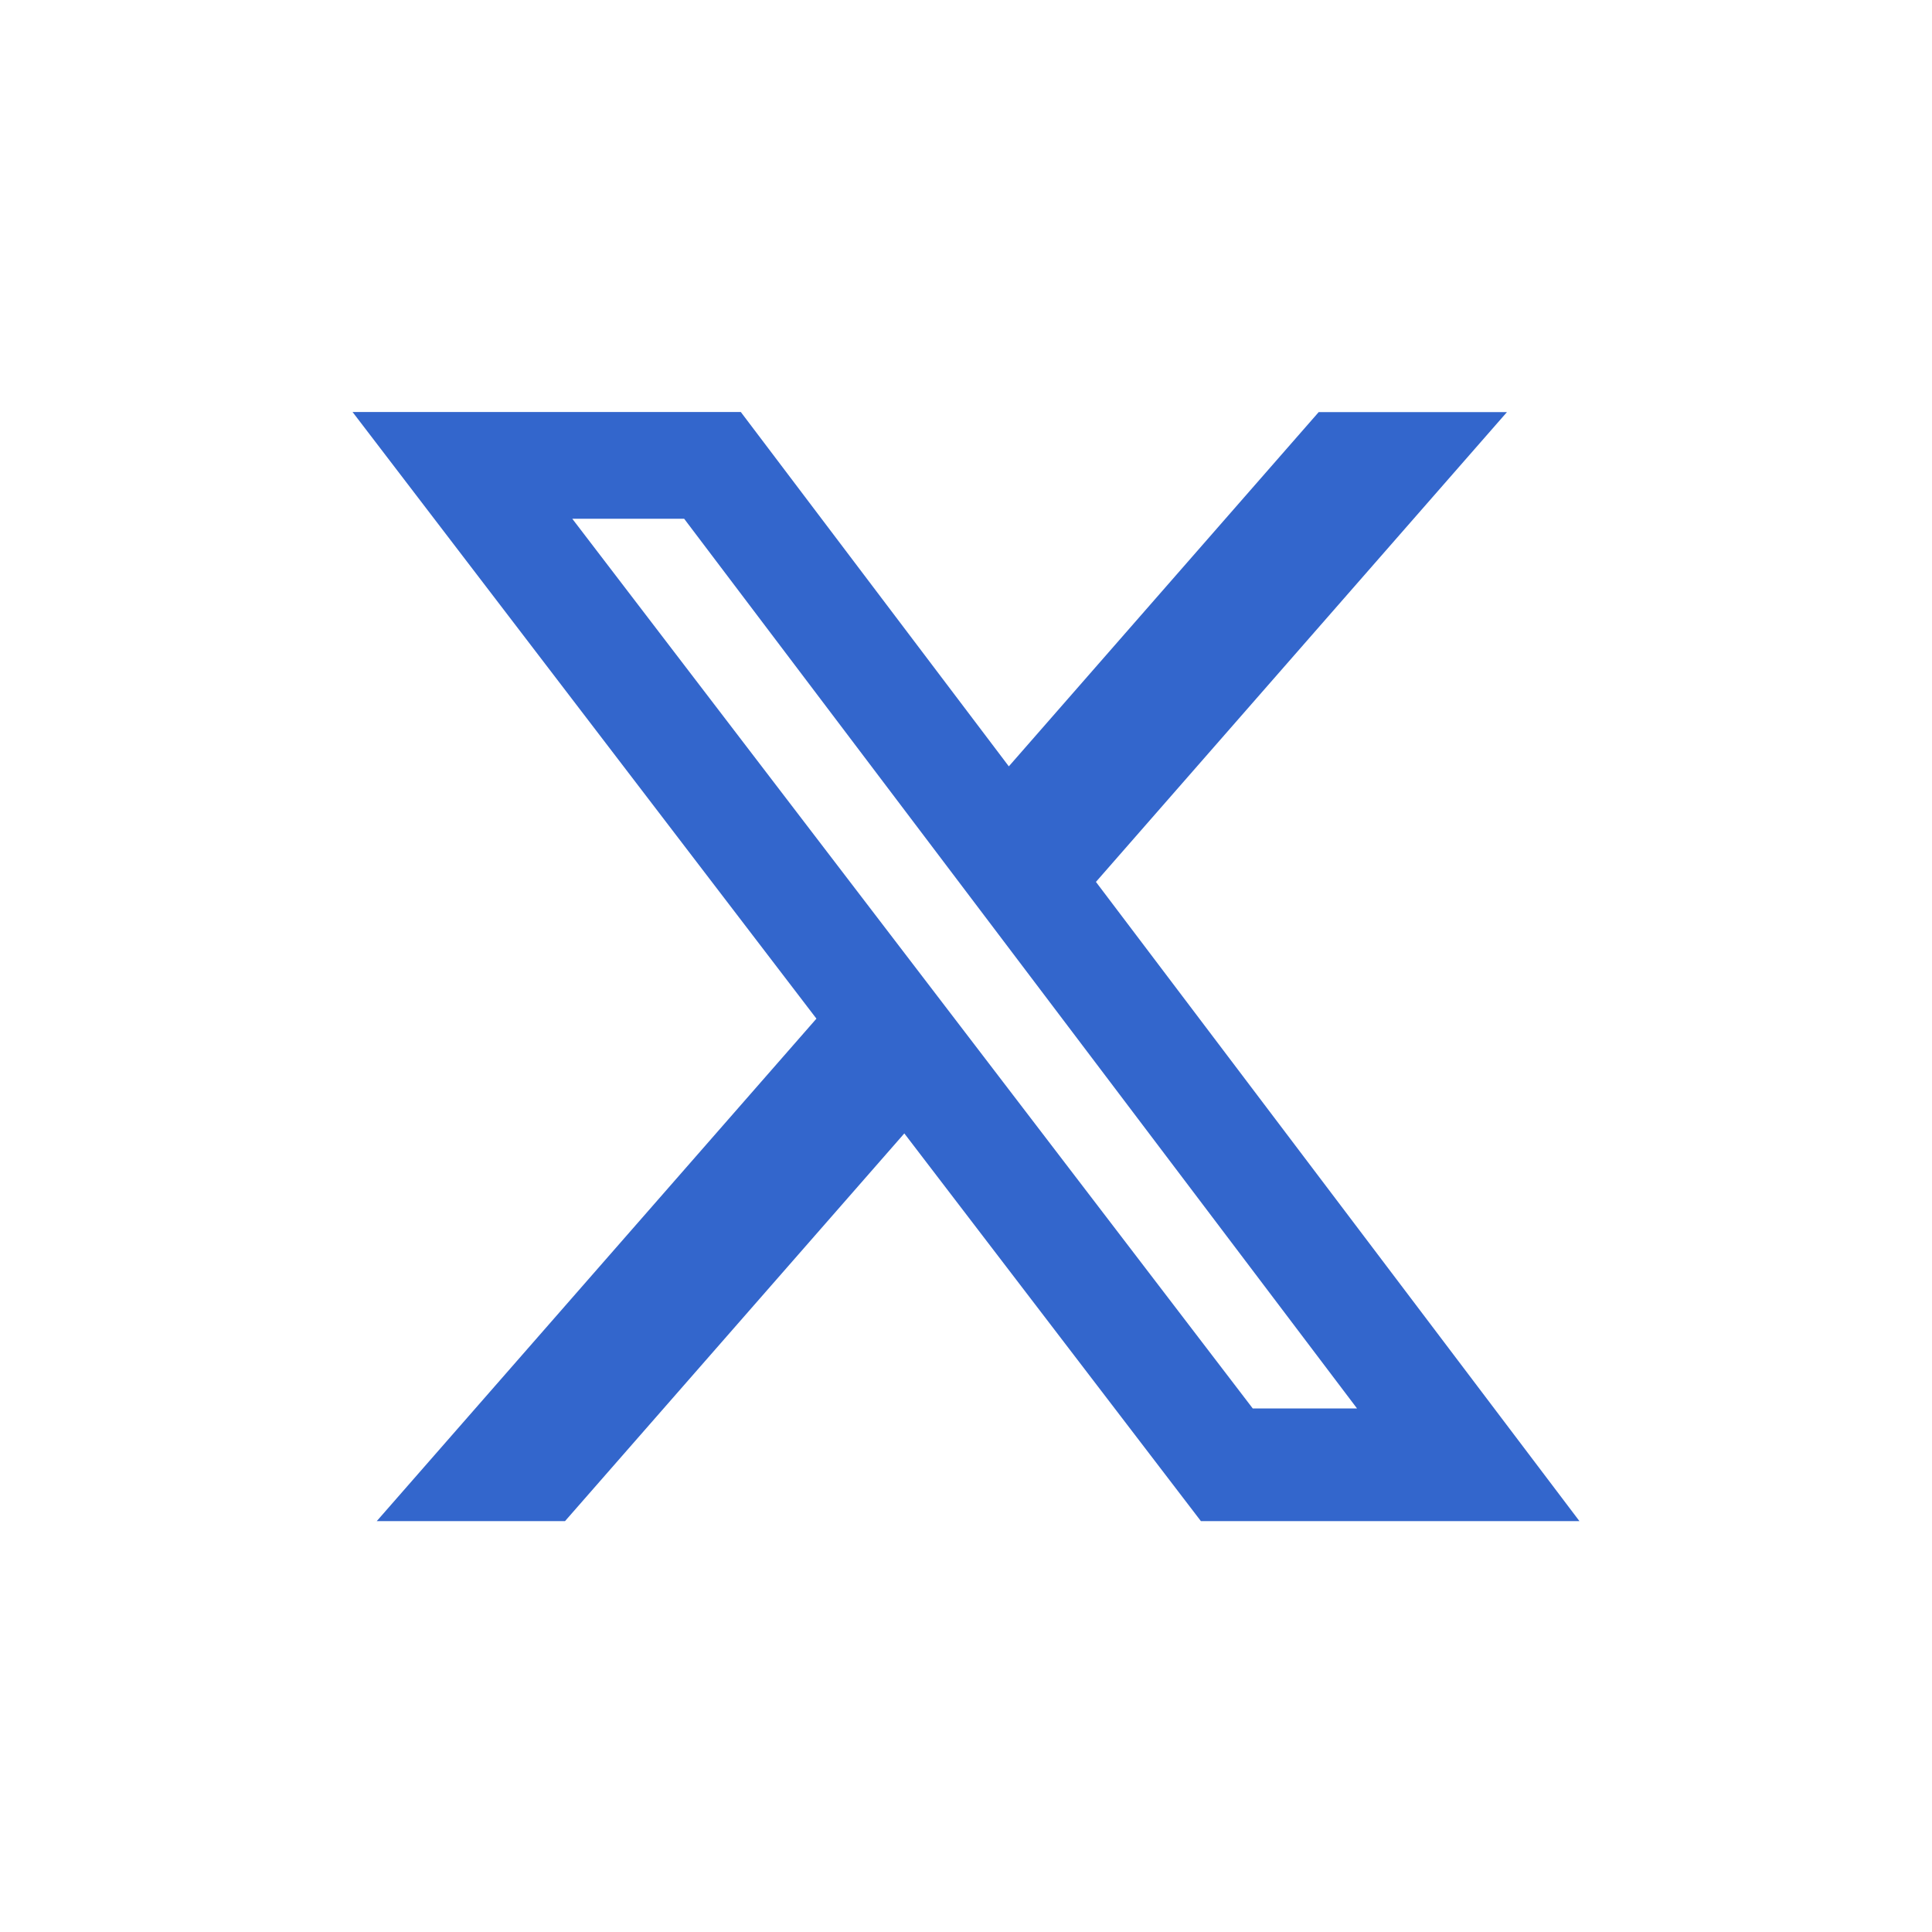
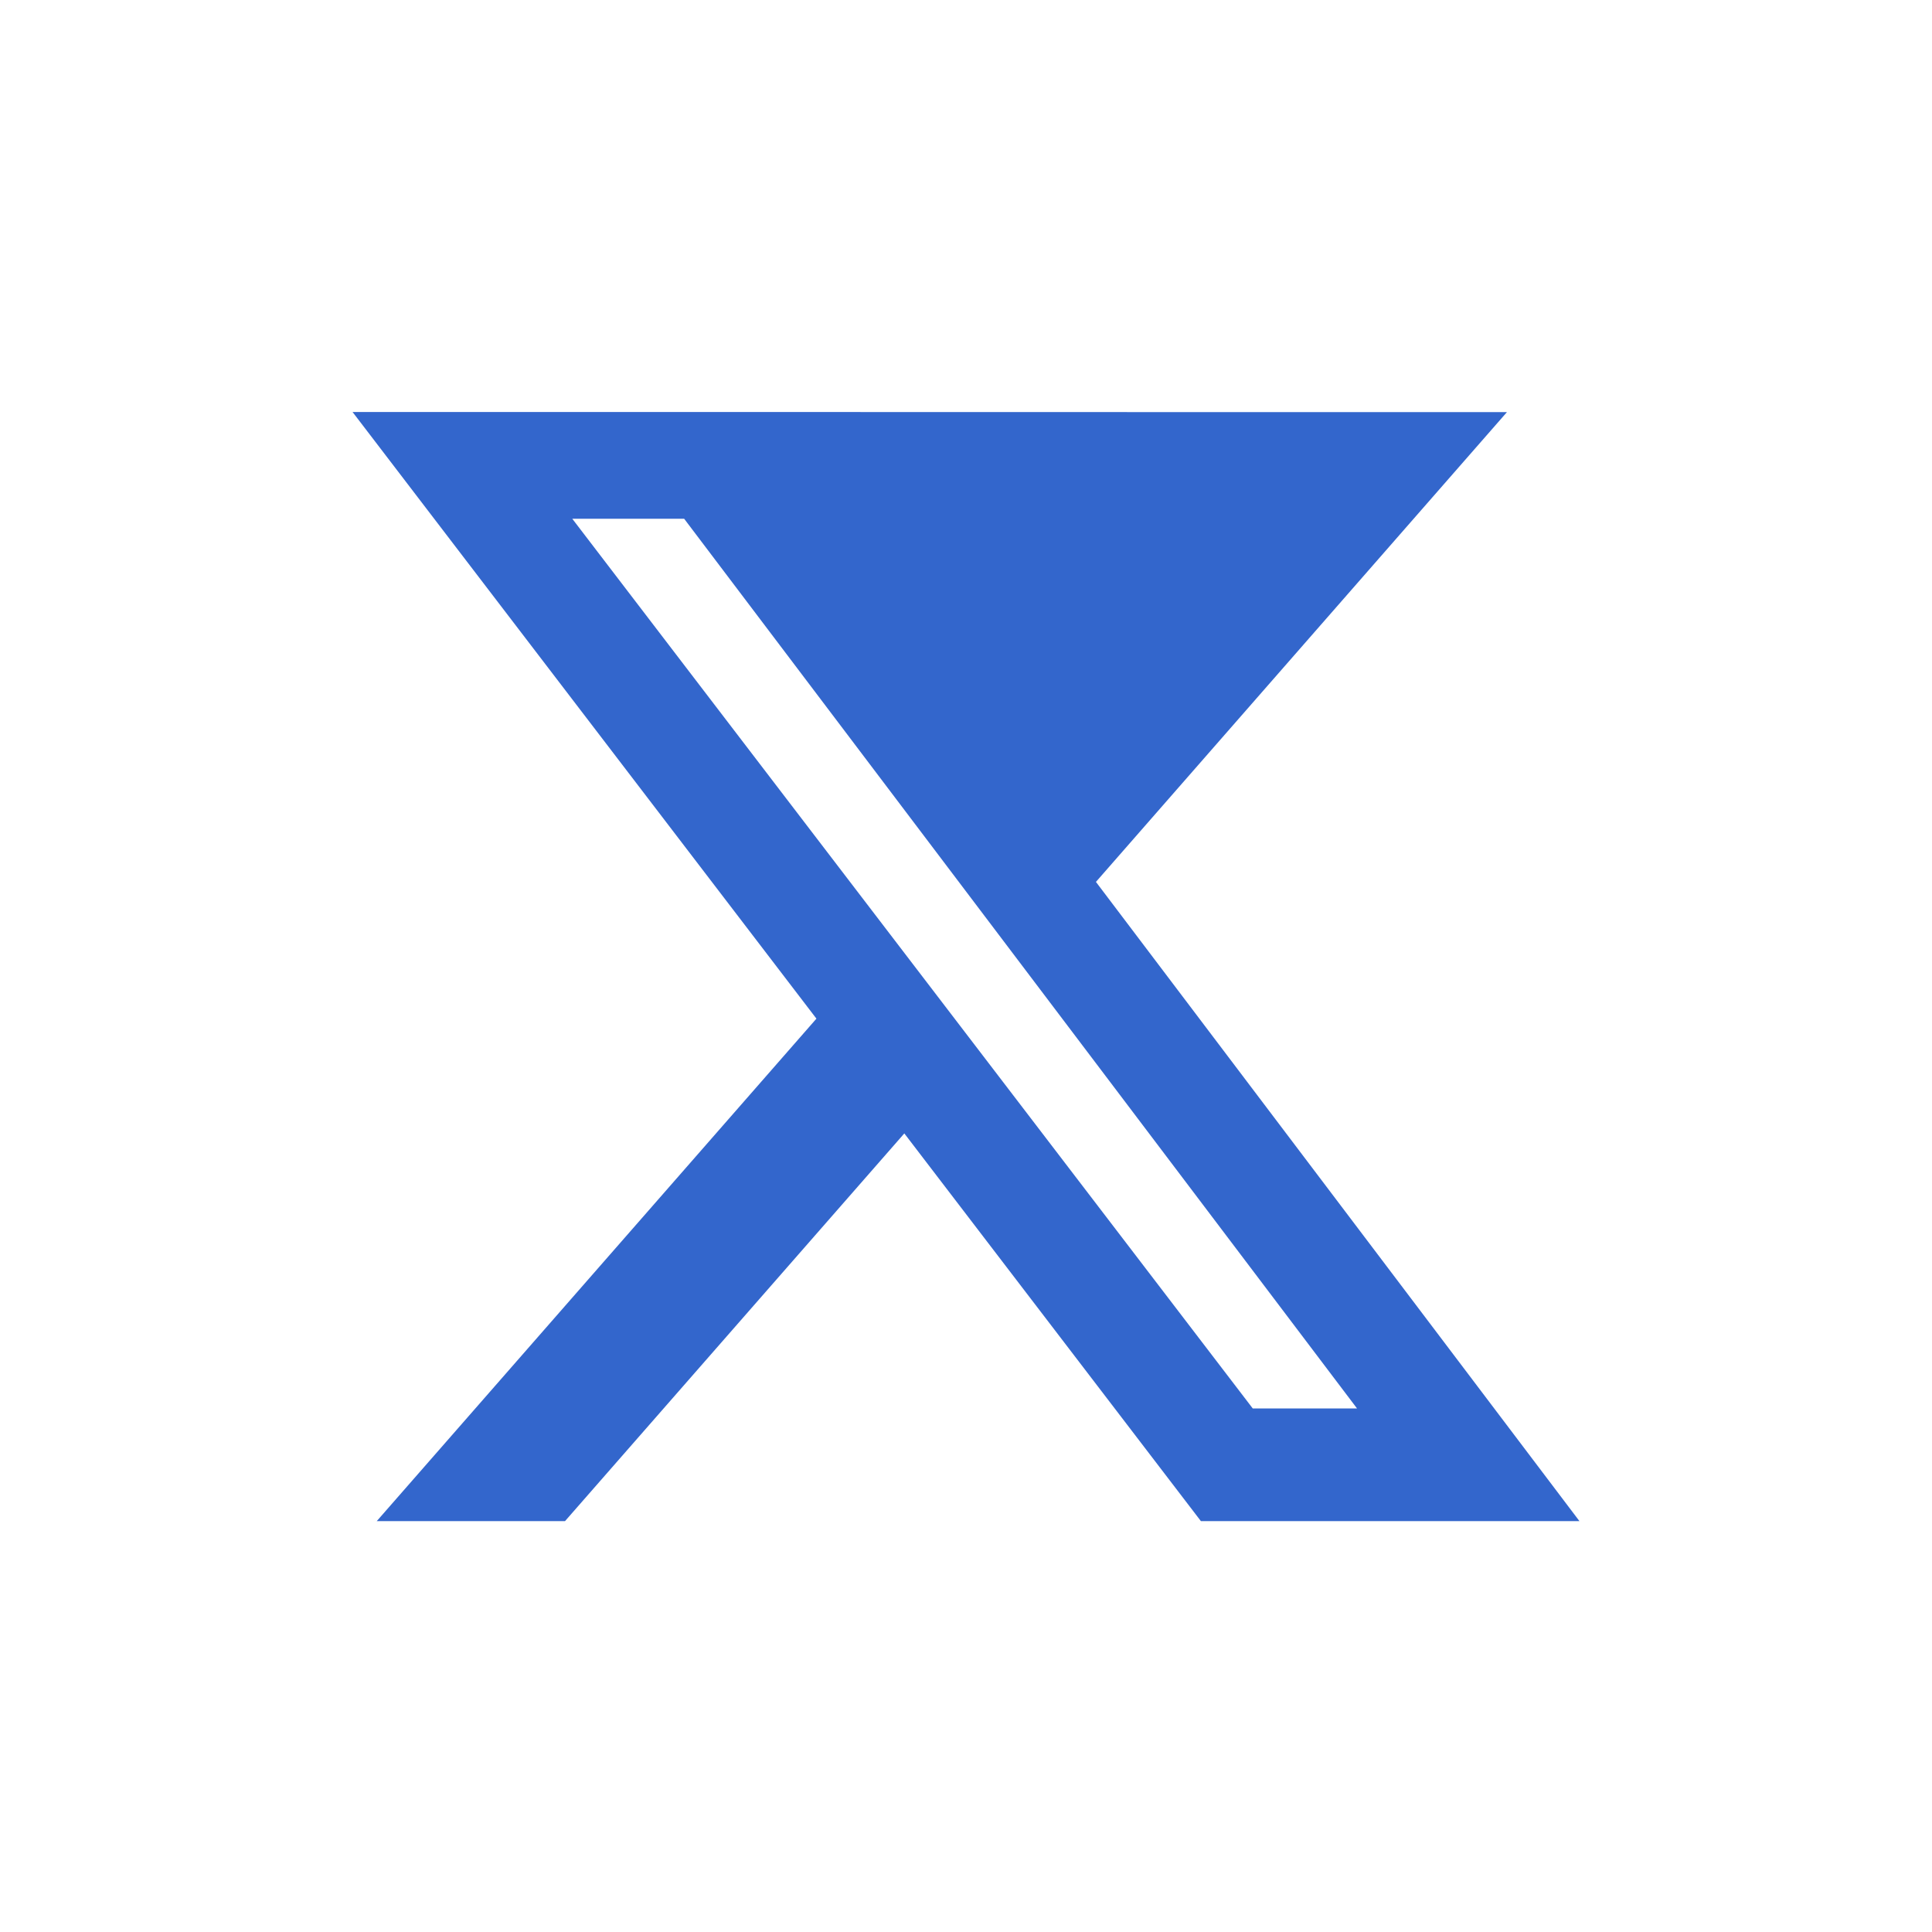
<svg xmlns="http://www.w3.org/2000/svg" id="OBJECTS" viewBox="0 0 173.22 173.22">
  <defs>
    <style>
      .cls-1 {
        fill: #36c;
      }

      .cls-1, .cls-2 {
        stroke-width: 0px;
      }

      .cls-2 {
        fill: #fff;
      }
    </style>
  </defs>
-   <path class="cls-1" d="m112.32,126.28h9.35L61.34,46.51h-10.03l61.01,79.77Zm5.92-89.33h16.87l-36.85,42.12,43.35,57.31h-33.94l-26.59-34.76-30.42,34.76h-16.88l39.42-45.05L31.61,36.94h34.81l24.03,31.77,27.79-31.77Z" />
+   <path class="cls-1" d="m112.32,126.28h9.35L61.34,46.51h-10.03l61.01,79.77Zm5.92-89.33h16.87l-36.85,42.12,43.35,57.31h-33.94l-26.59-34.76-30.42,34.76h-16.88l39.42-45.05L31.61,36.94h34.81Z" />
</svg>